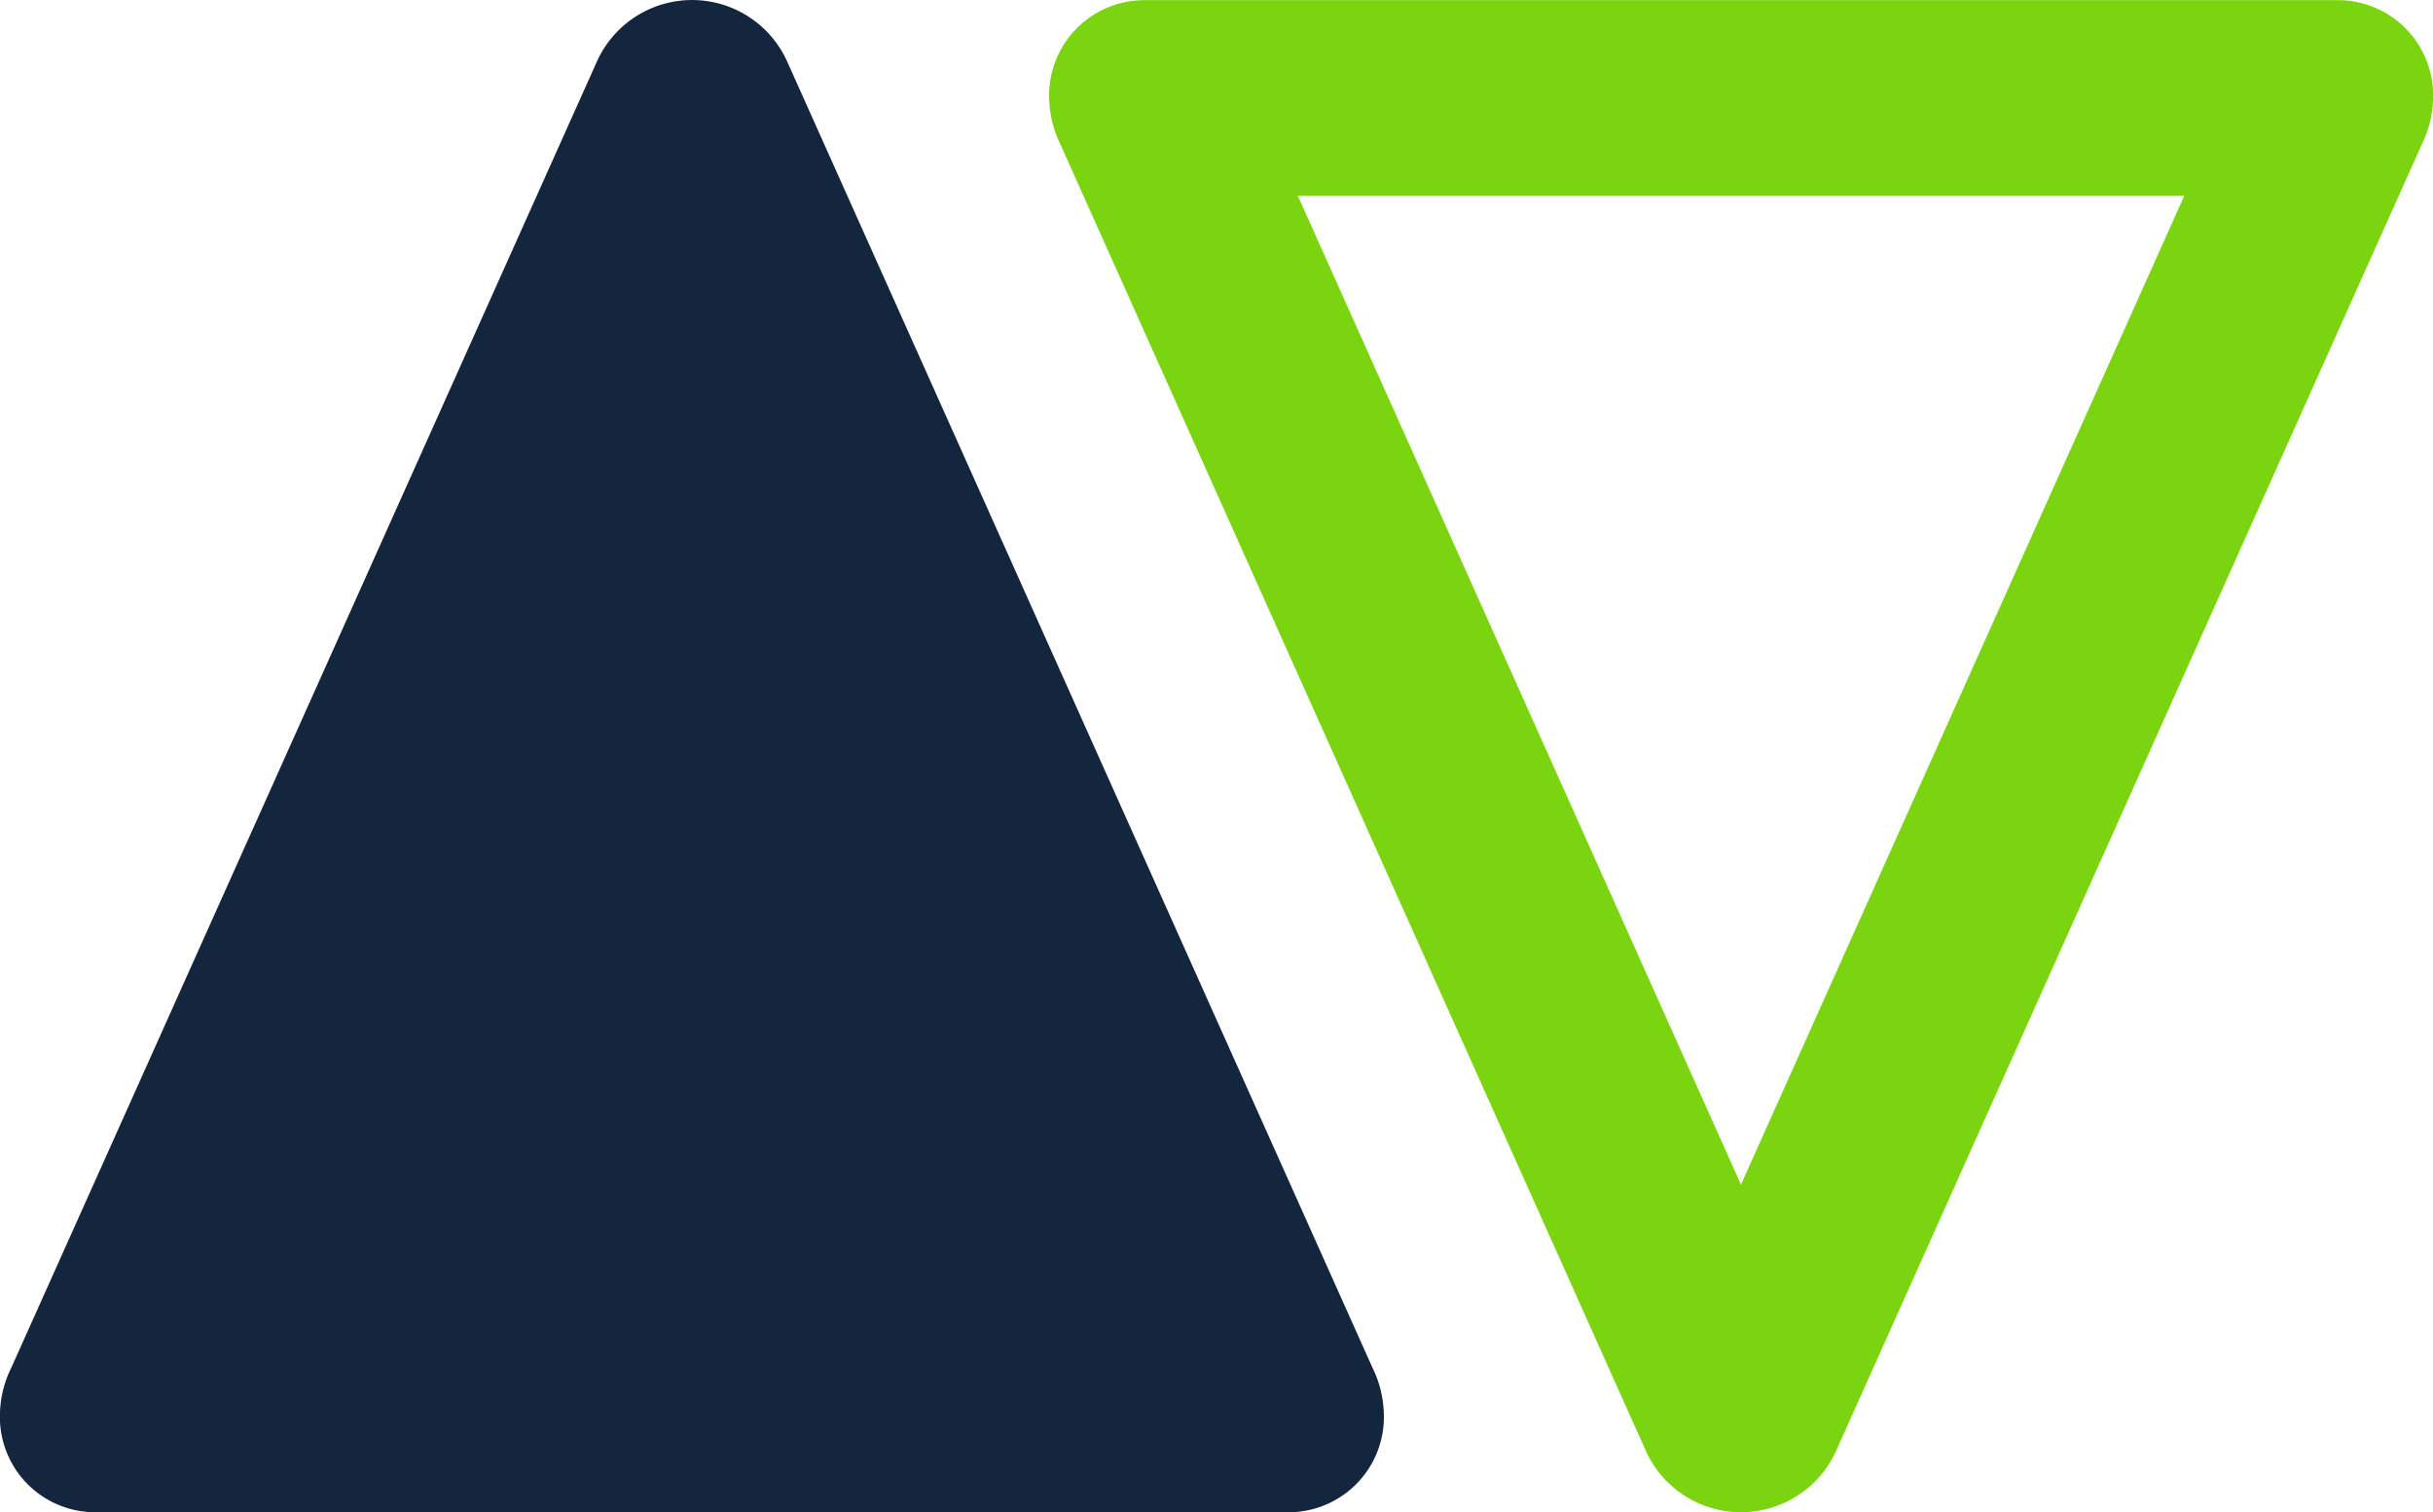
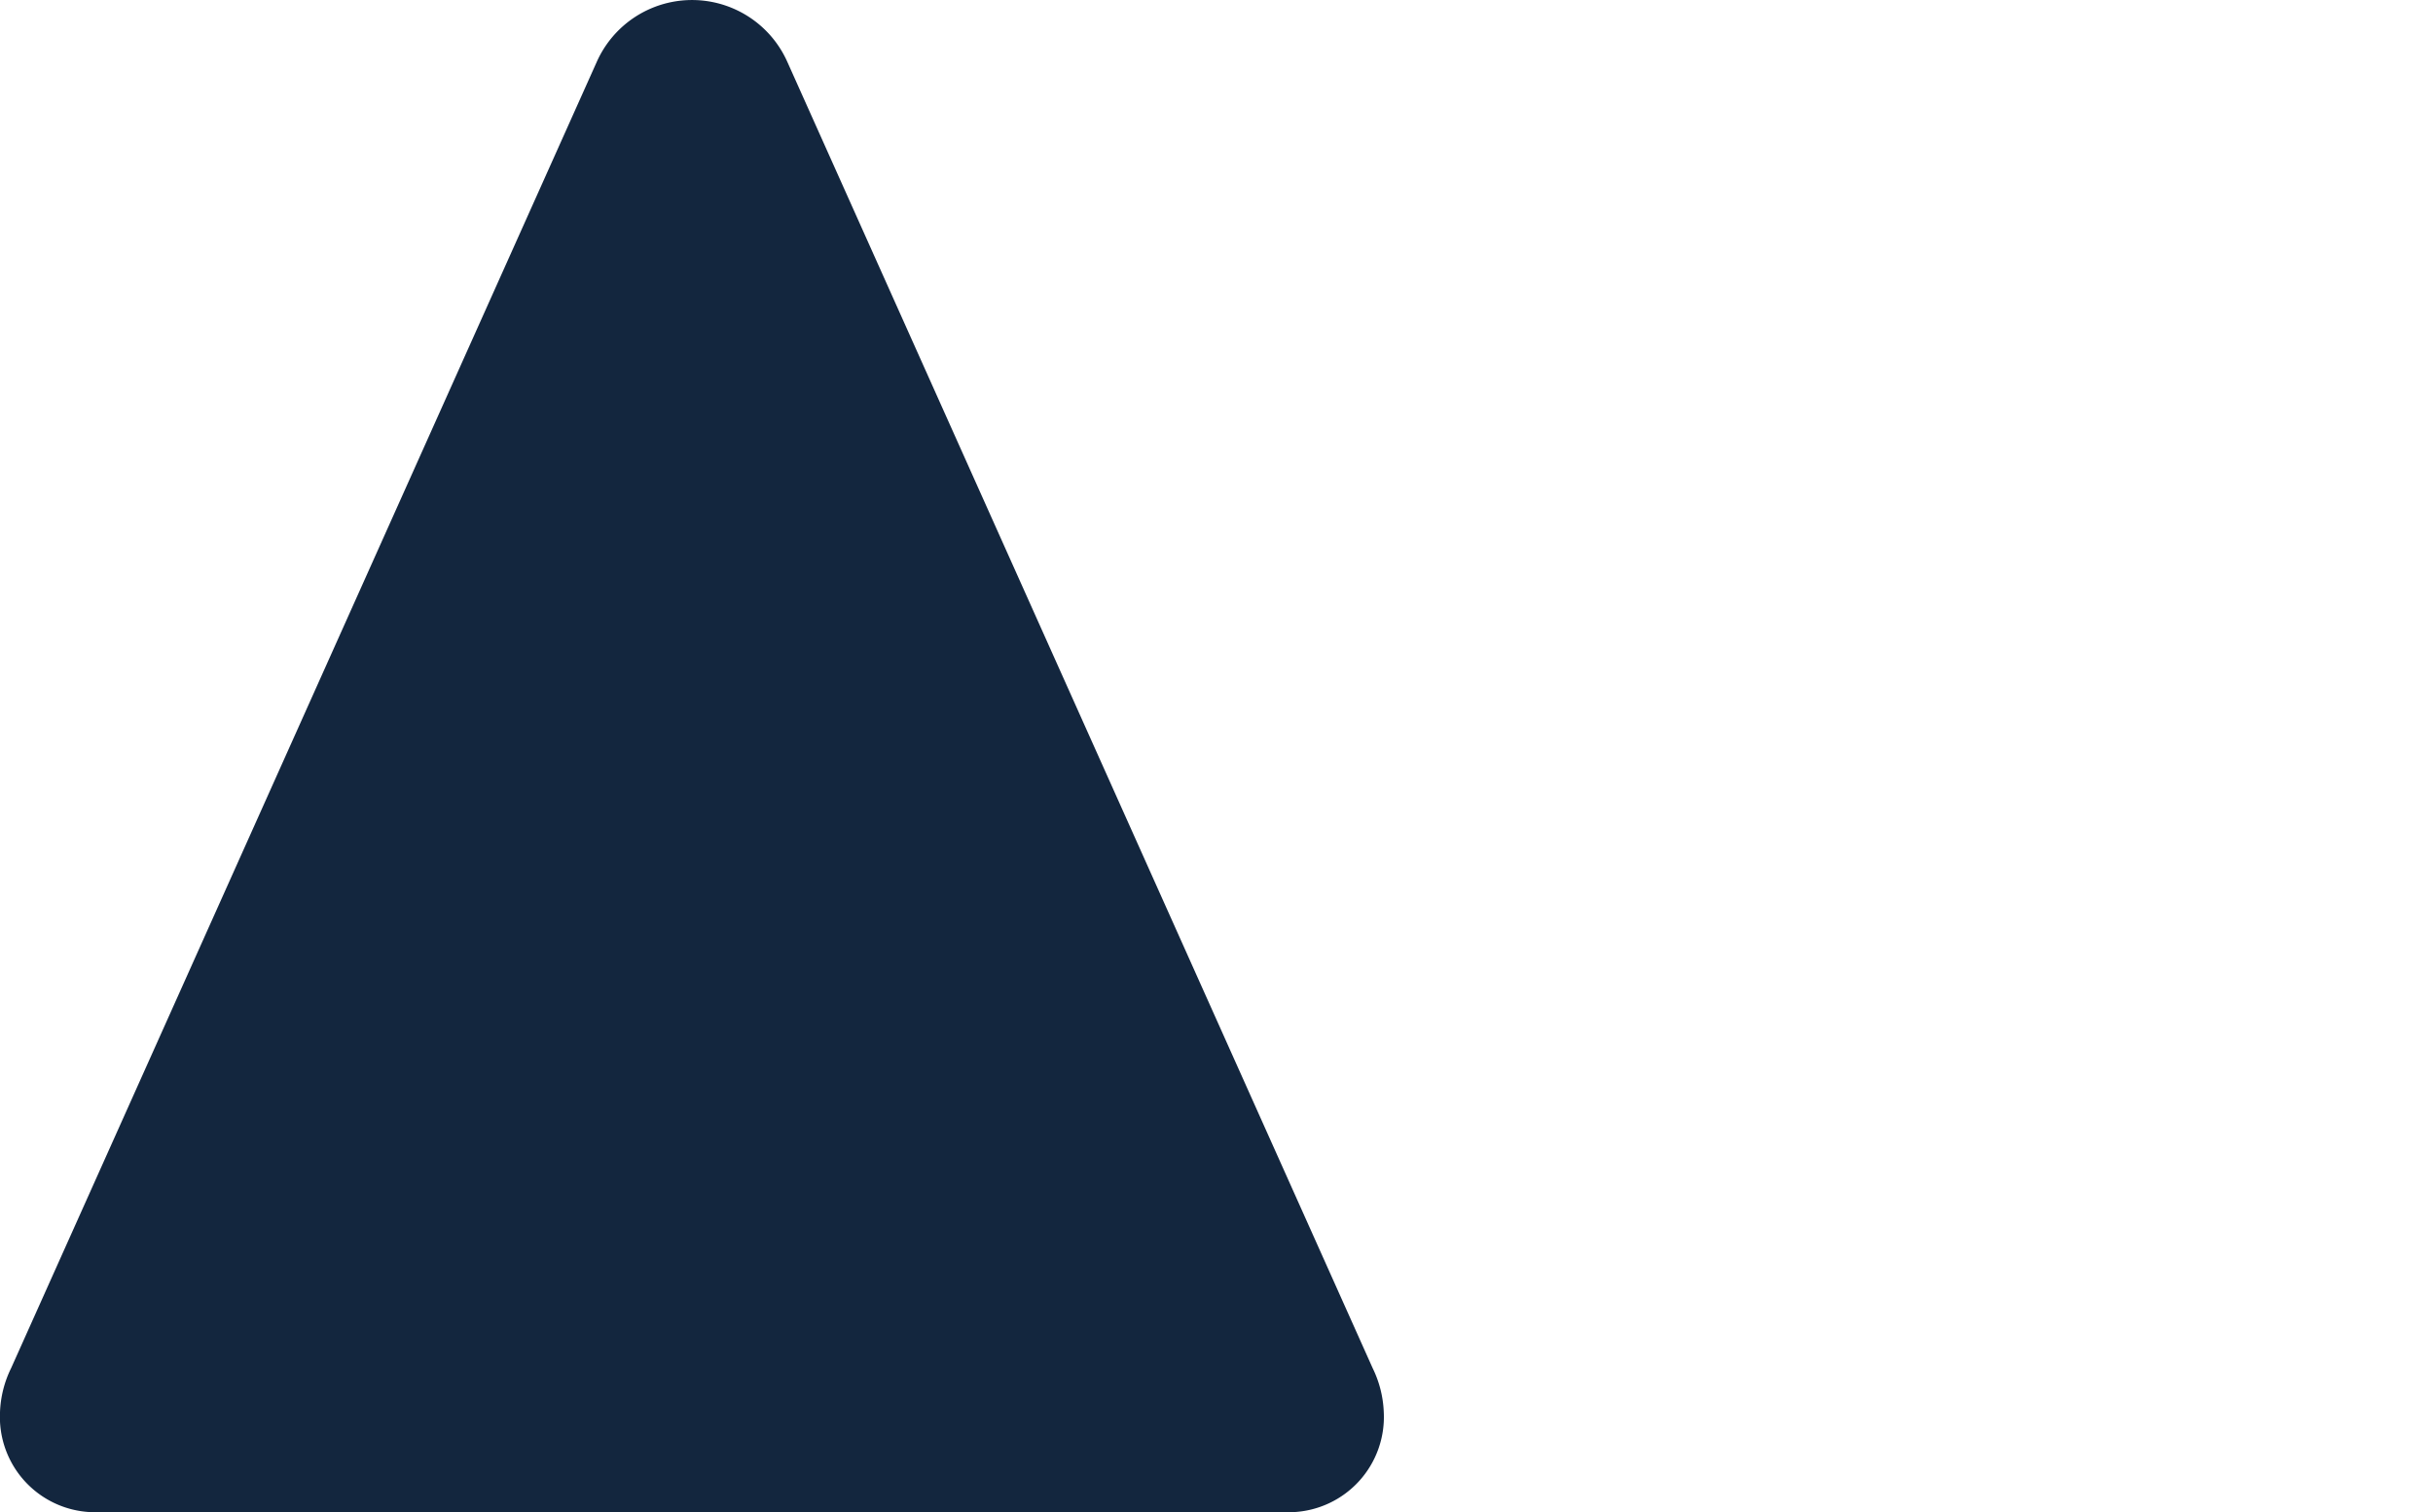
<svg xmlns="http://www.w3.org/2000/svg" viewBox="0 0 87.041 54.113" height="54.113" width="87.041">
  <g transform="translate(17765.57 22721.066)" id="ico_metod_pruebasab">
    <path fill="#13263e" transform="translate(-18329 -22729)" d="M609.366,62.043c.111.005.221.005.332,0a3.408,3.408,0,0,0,3.237-3.571,3.917,3.917,0,0,0-.4-1.586L591.6,10.155a3.732,3.732,0,0,0-6.824,0L563.83,56.886a3.885,3.885,0,0,0-.4,1.586,3.024,3.024,0,0,0,0,.331A3.408,3.408,0,0,0,567,62.043Z" data-sanitized-data-name="Trazado 6849" data-name="Trazado 6849" id="Trazado_6849" />
-     <path fill="#7ad410" transform="translate(-18329 -22729)" d="M625.714,50.323,609.859,14.938h31.715Zm0,11.724a3.734,3.734,0,0,0,3.414-2.22L650.071,13.1a3.88,3.88,0,0,0,.4-1.585,3.043,3.043,0,0,0,0-.332,3.408,3.408,0,0,0-3.4-3.244c-.056,0-.112,0-.168,0H604.535c-.055,0-.11,0-.165,0s-.111,0-.167.005a3.408,3.408,0,0,0-3.237,3.571,3.916,3.916,0,0,0,.4,1.585L622.3,59.827a3.735,3.735,0,0,0,3.41,2.22" data-sanitized-data-name="Trazado 6850" data-name="Trazado 6850" id="Trazado_6850" />
  </g>
</svg>